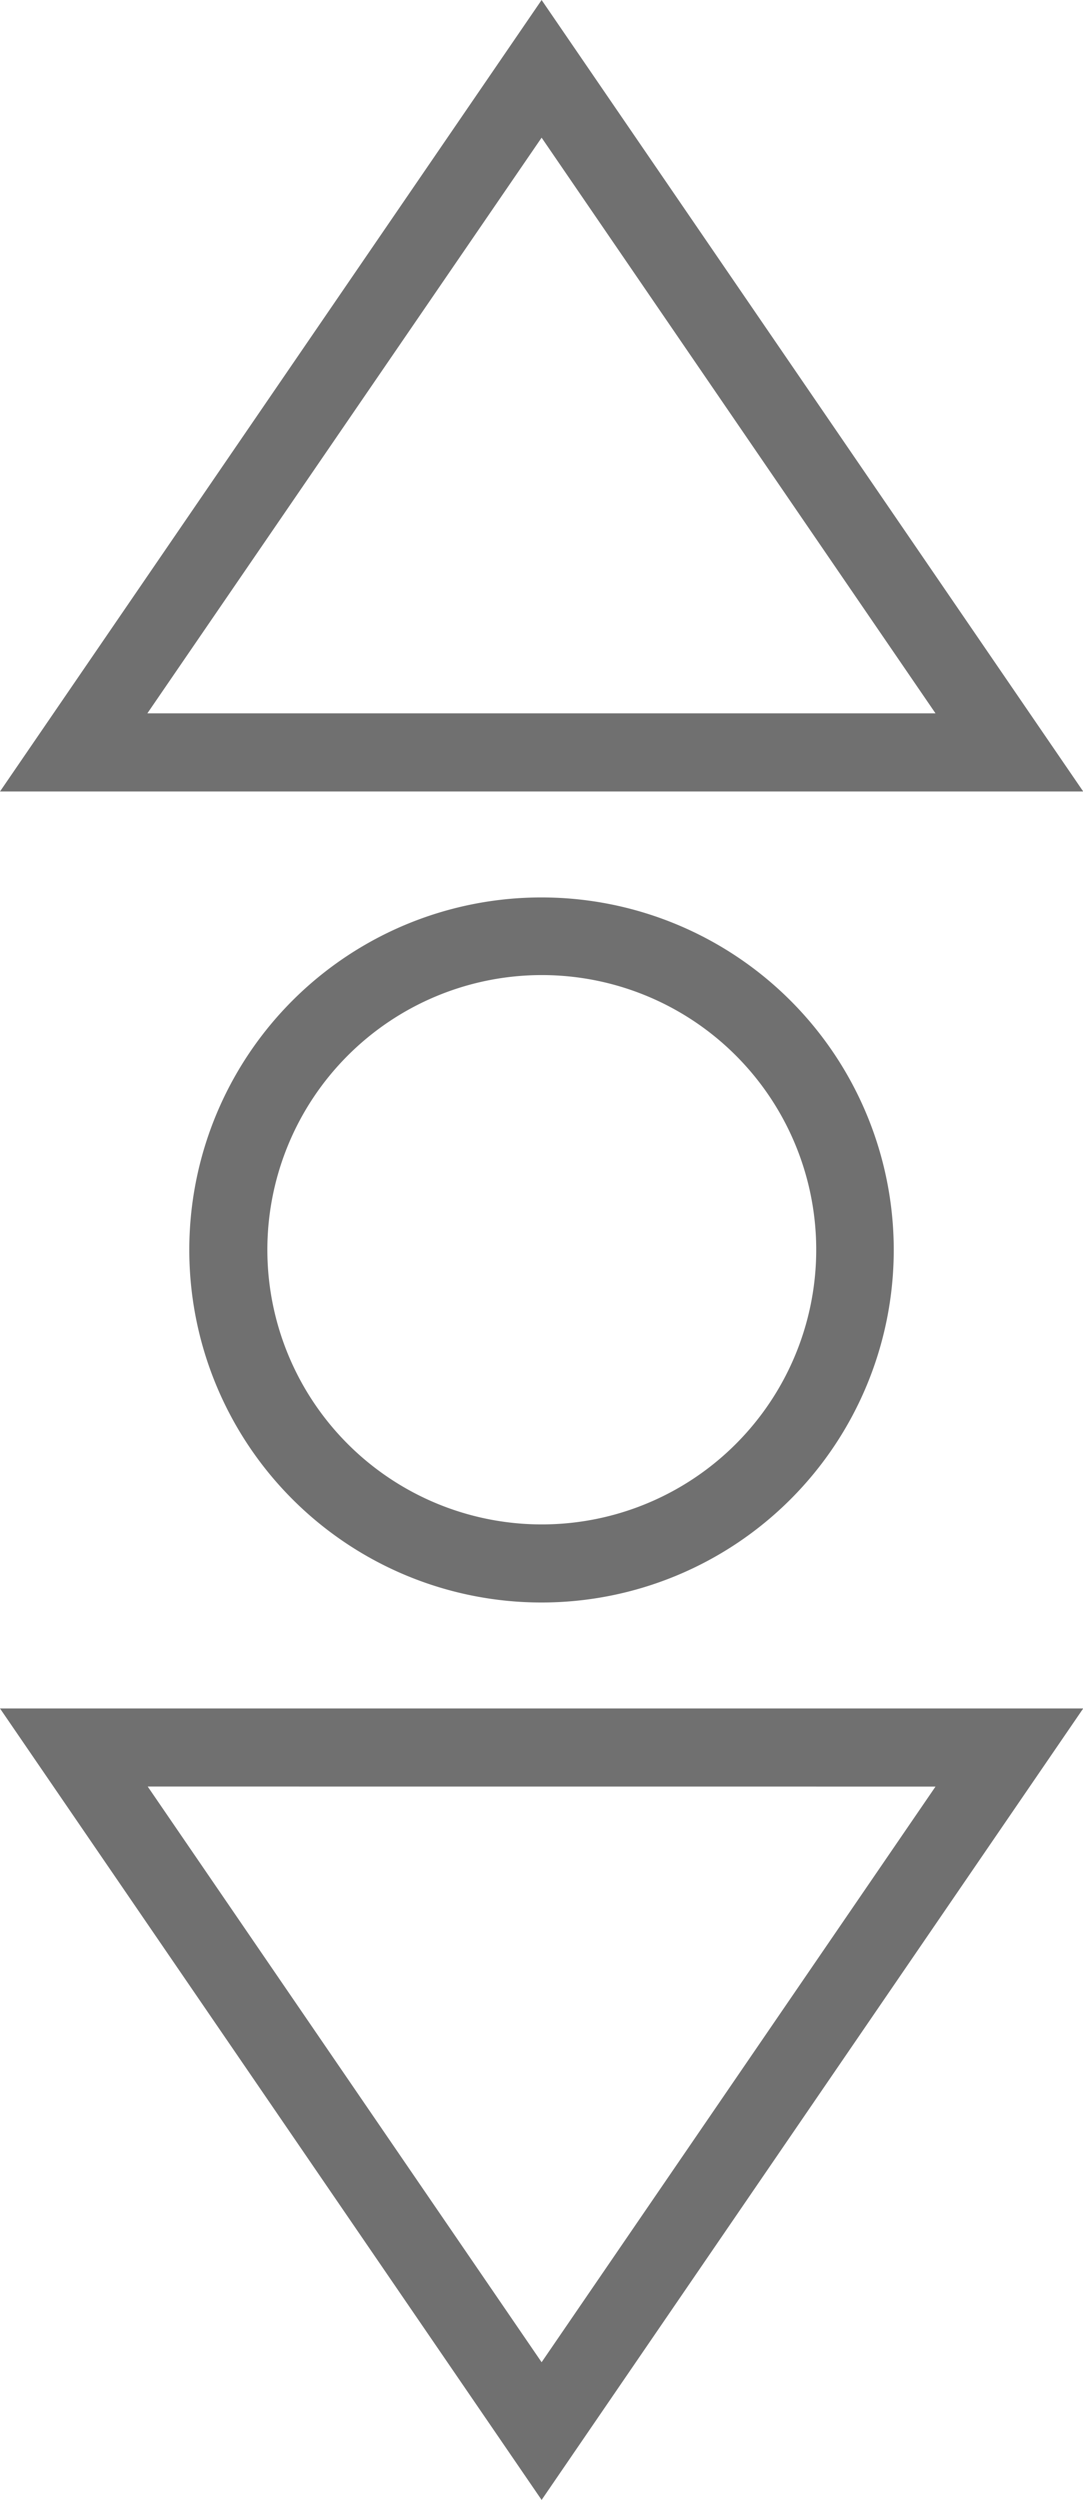
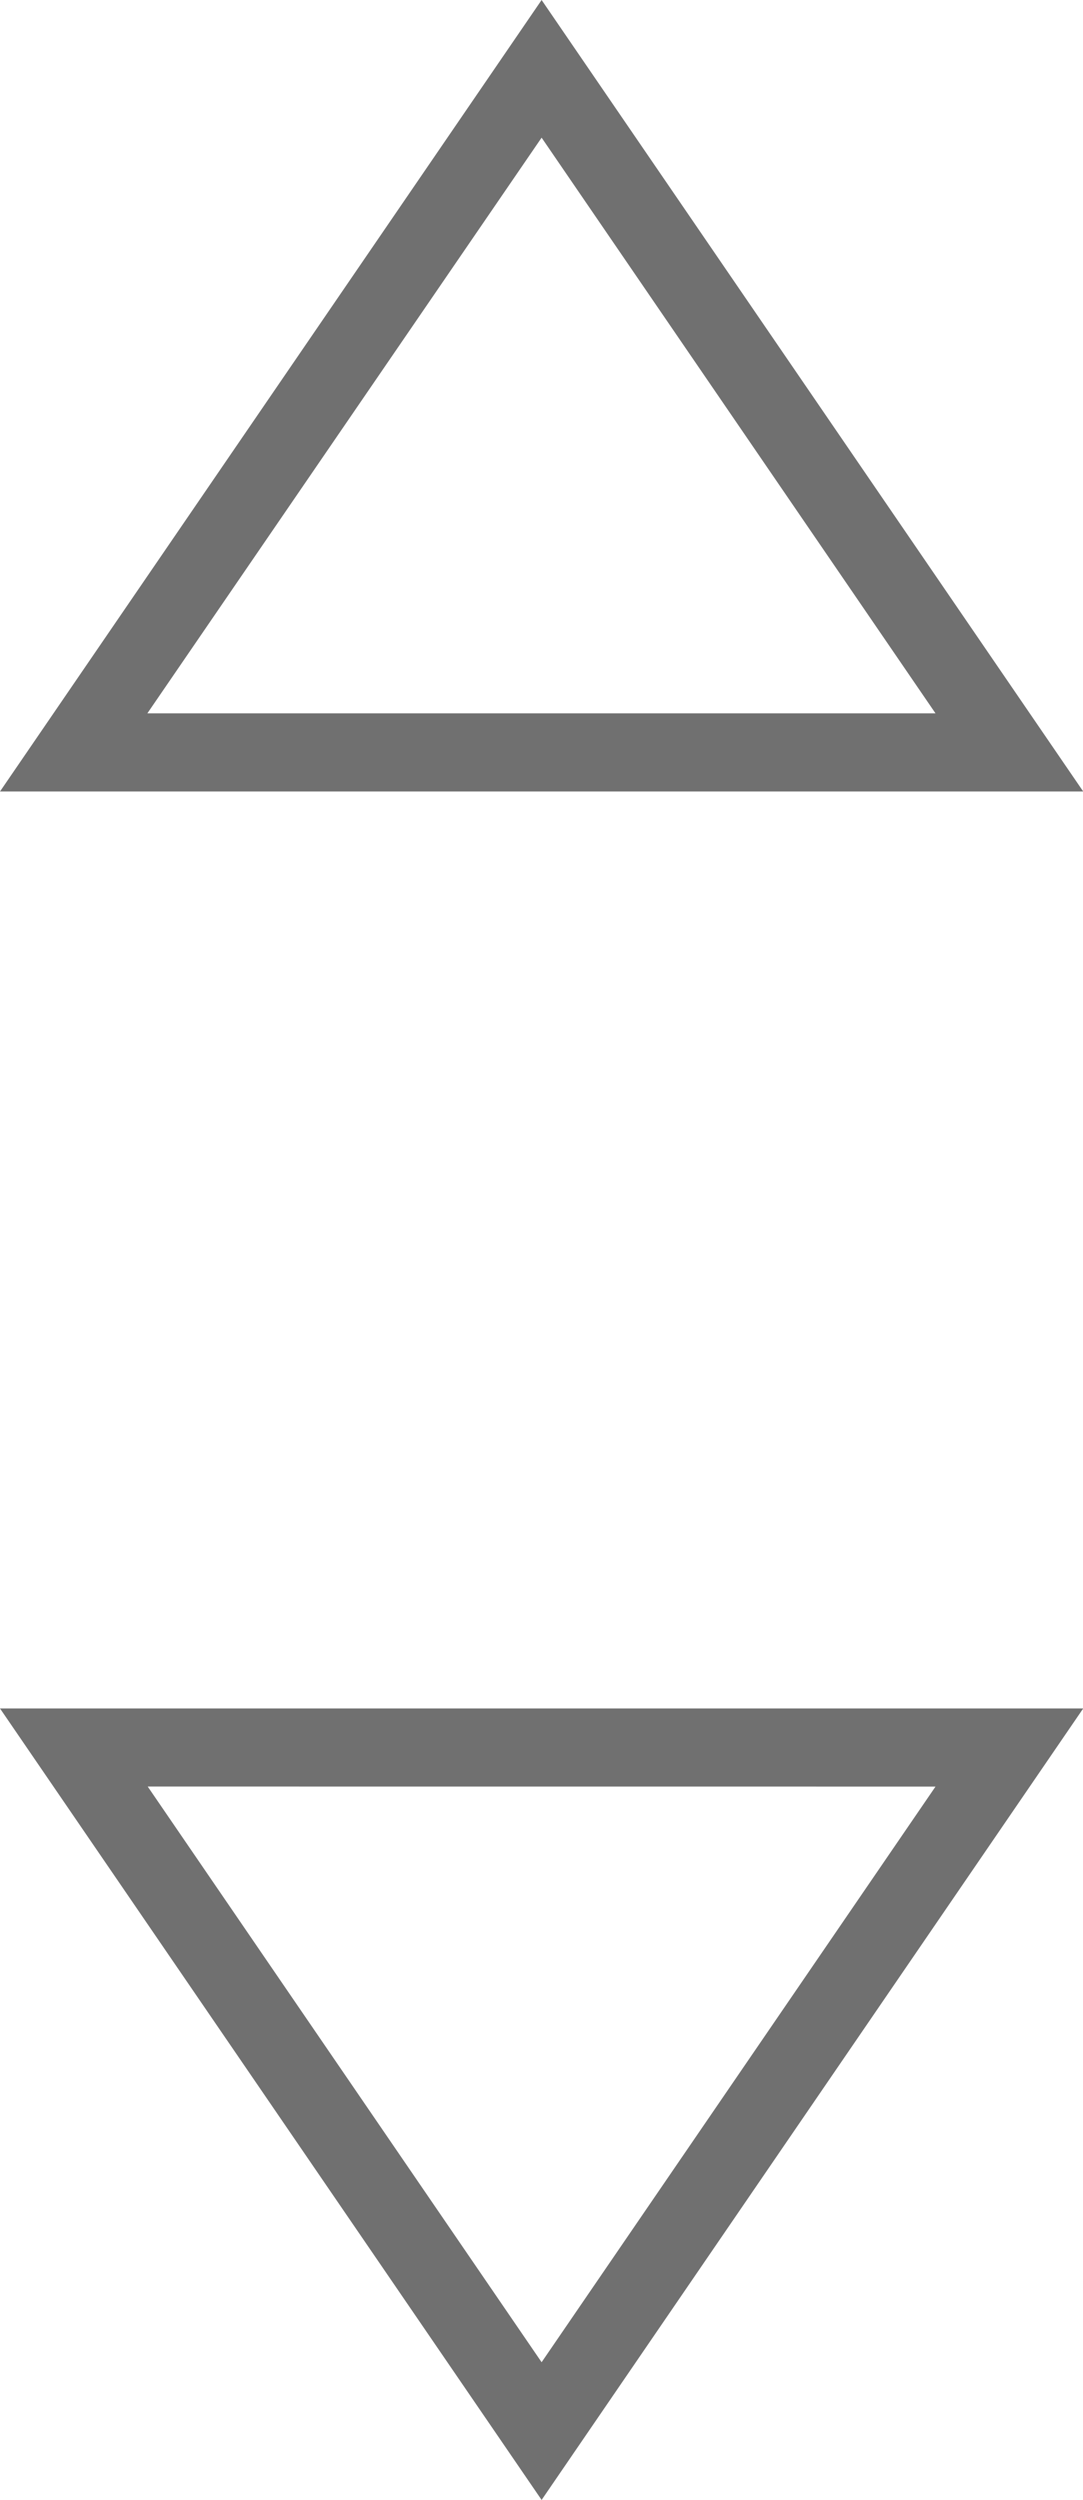
<svg xmlns="http://www.w3.org/2000/svg" width="24.195" height="55.802" viewBox="0 0 24.195 55.802">
  <g id="Groupe_653" data-name="Groupe 653" transform="translate(-468.902 -1935.034)">
    <path id="Tracé_707" data-name="Tracé 707" d="M12.1,3.073,20.9,15.923H3.292ZM12.1,0,0,17.667H24.2Z" transform="translate(468.902 1935.034)" fill="#707070" />
-     <path id="Tracé_708" data-name="Tracé 708" d="M38.8,191.669a7.869,7.869,0,1,0,7.869-7.869,7.865,7.865,0,0,0-7.869,7.869m7.869-6.136a6.131,6.131,0,1,1-6.125,6.136A6.133,6.133,0,0,1,46.669,185.533Z" transform="translate(434.331 1771.266)" fill="#707070" />
    <path id="Tracé_709" data-name="Tracé 709" d="M12.1,367.567,24.2,349.9H0ZM20.9,351.644,12.1,364.493l-8.8-12.85Z" transform="translate(468.902 1623.269)" fill="#707070" />
  </g>
</svg>